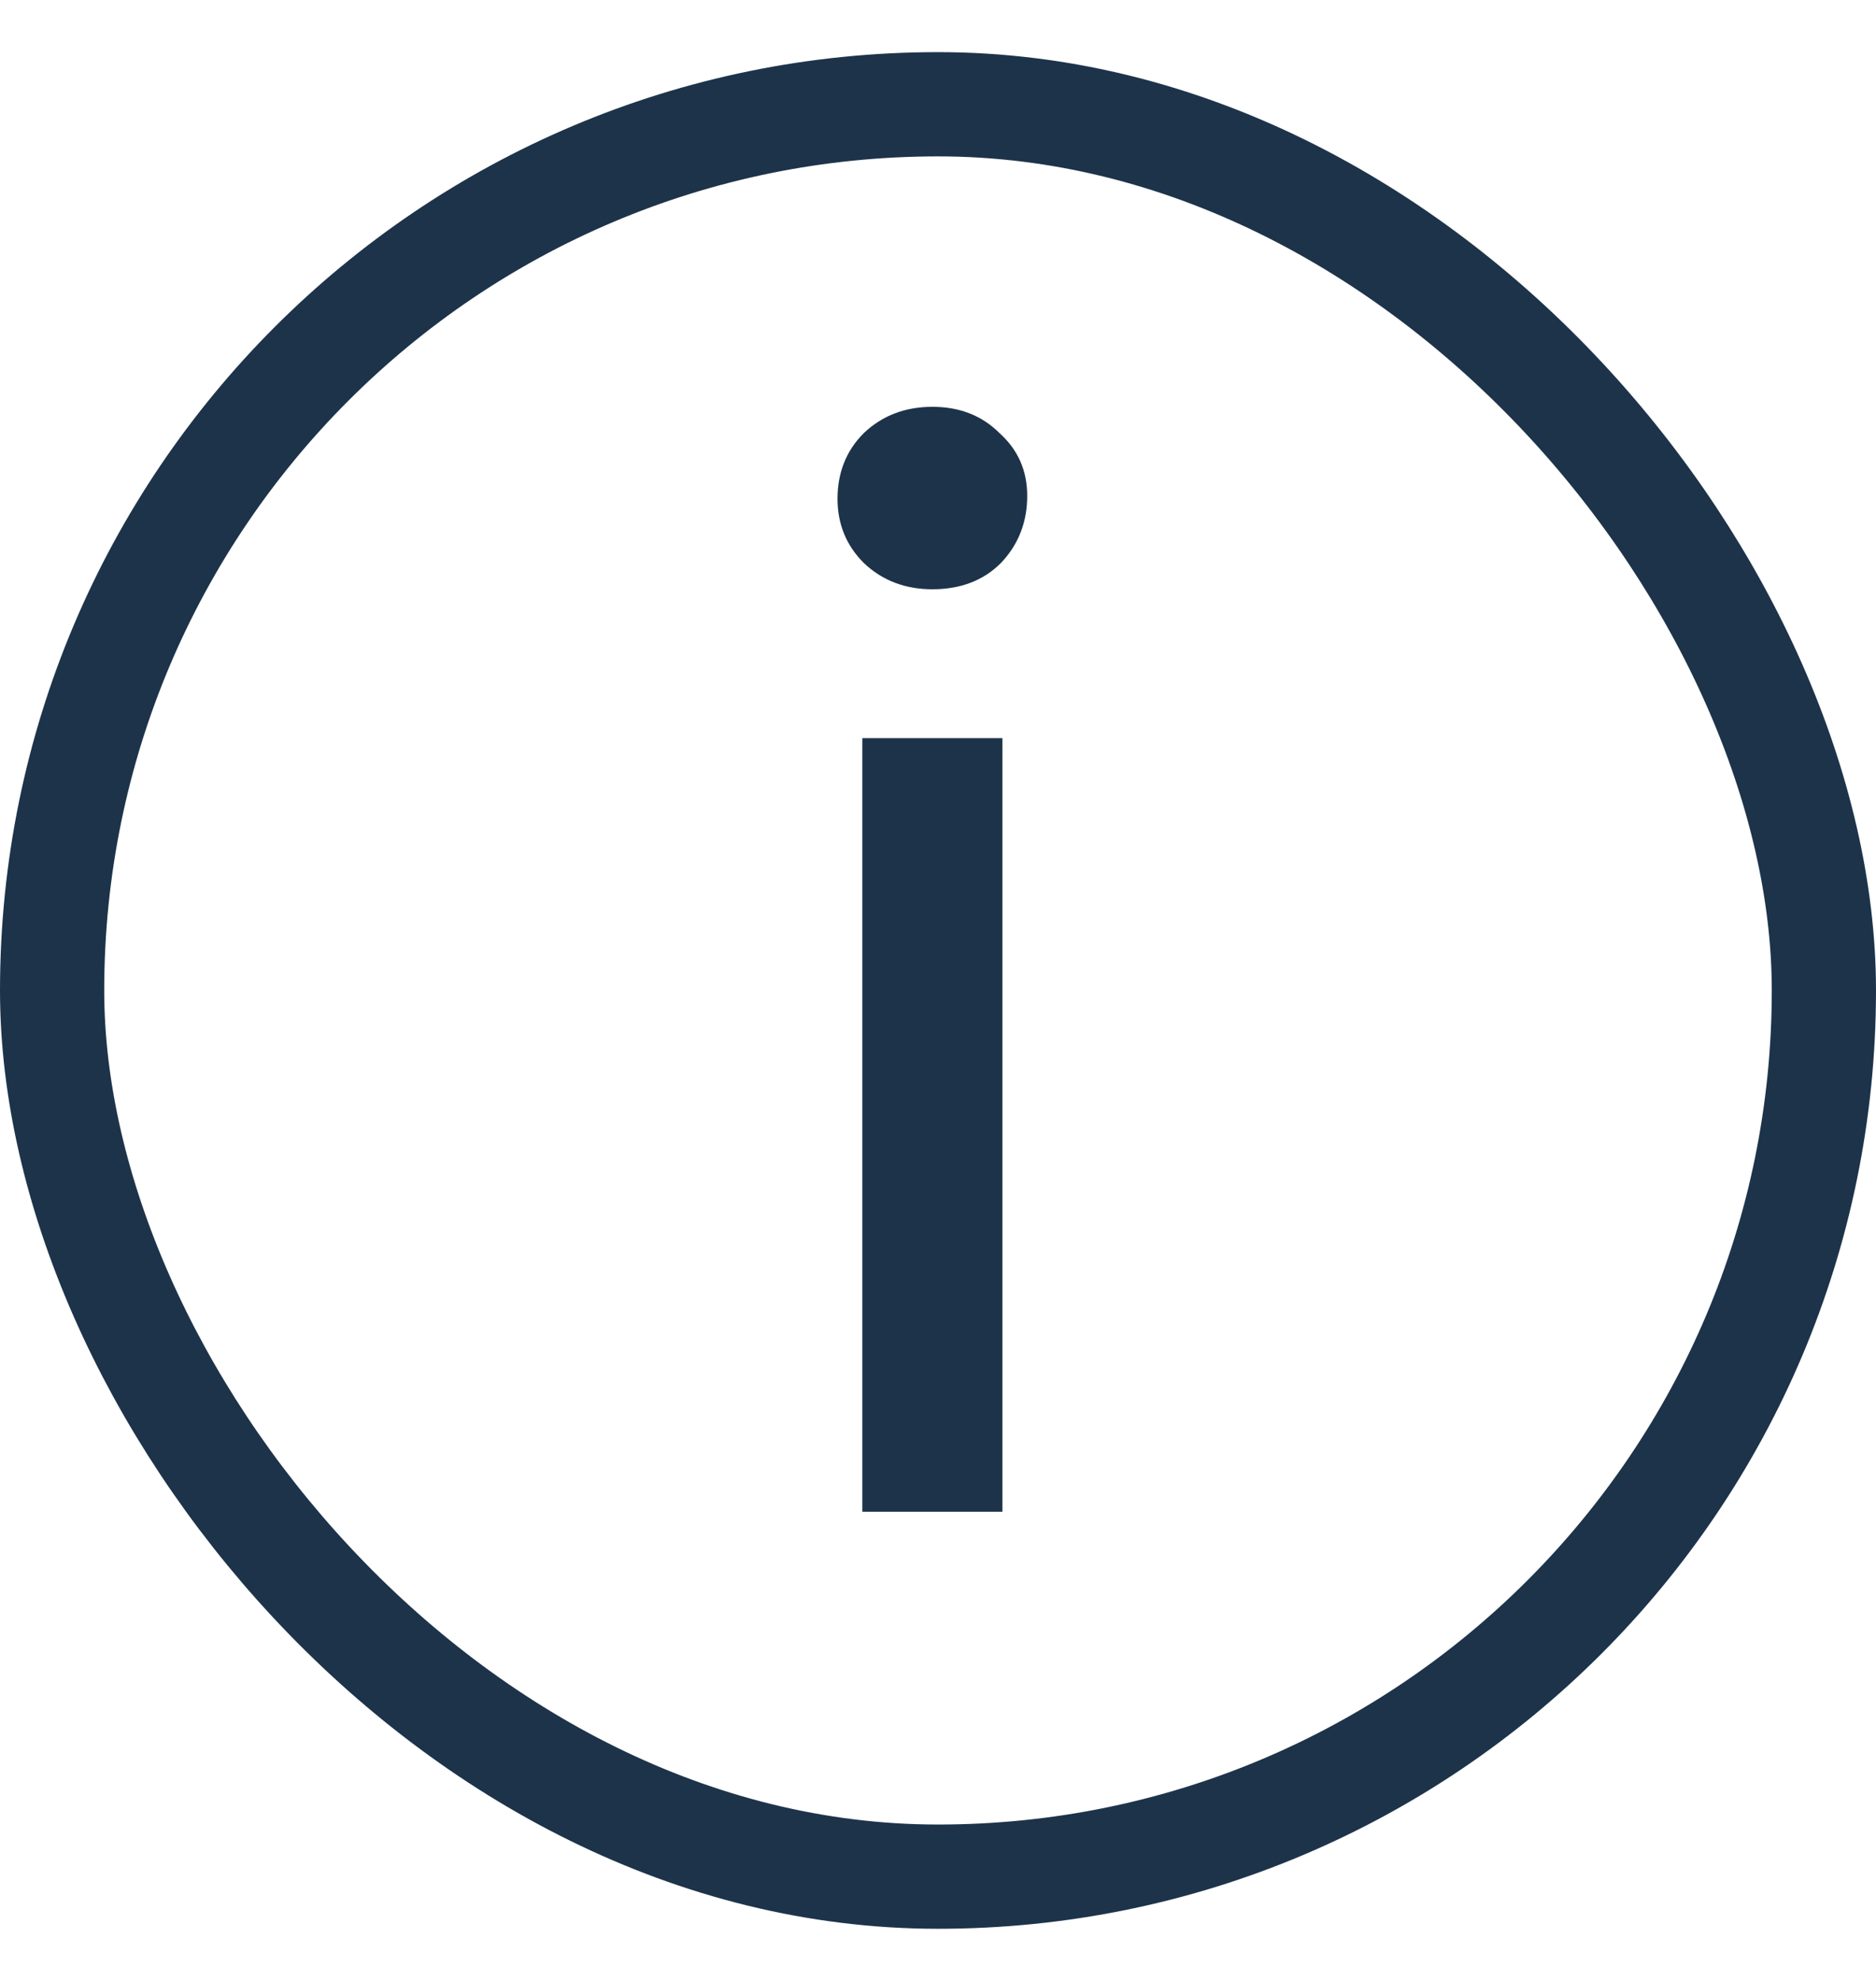
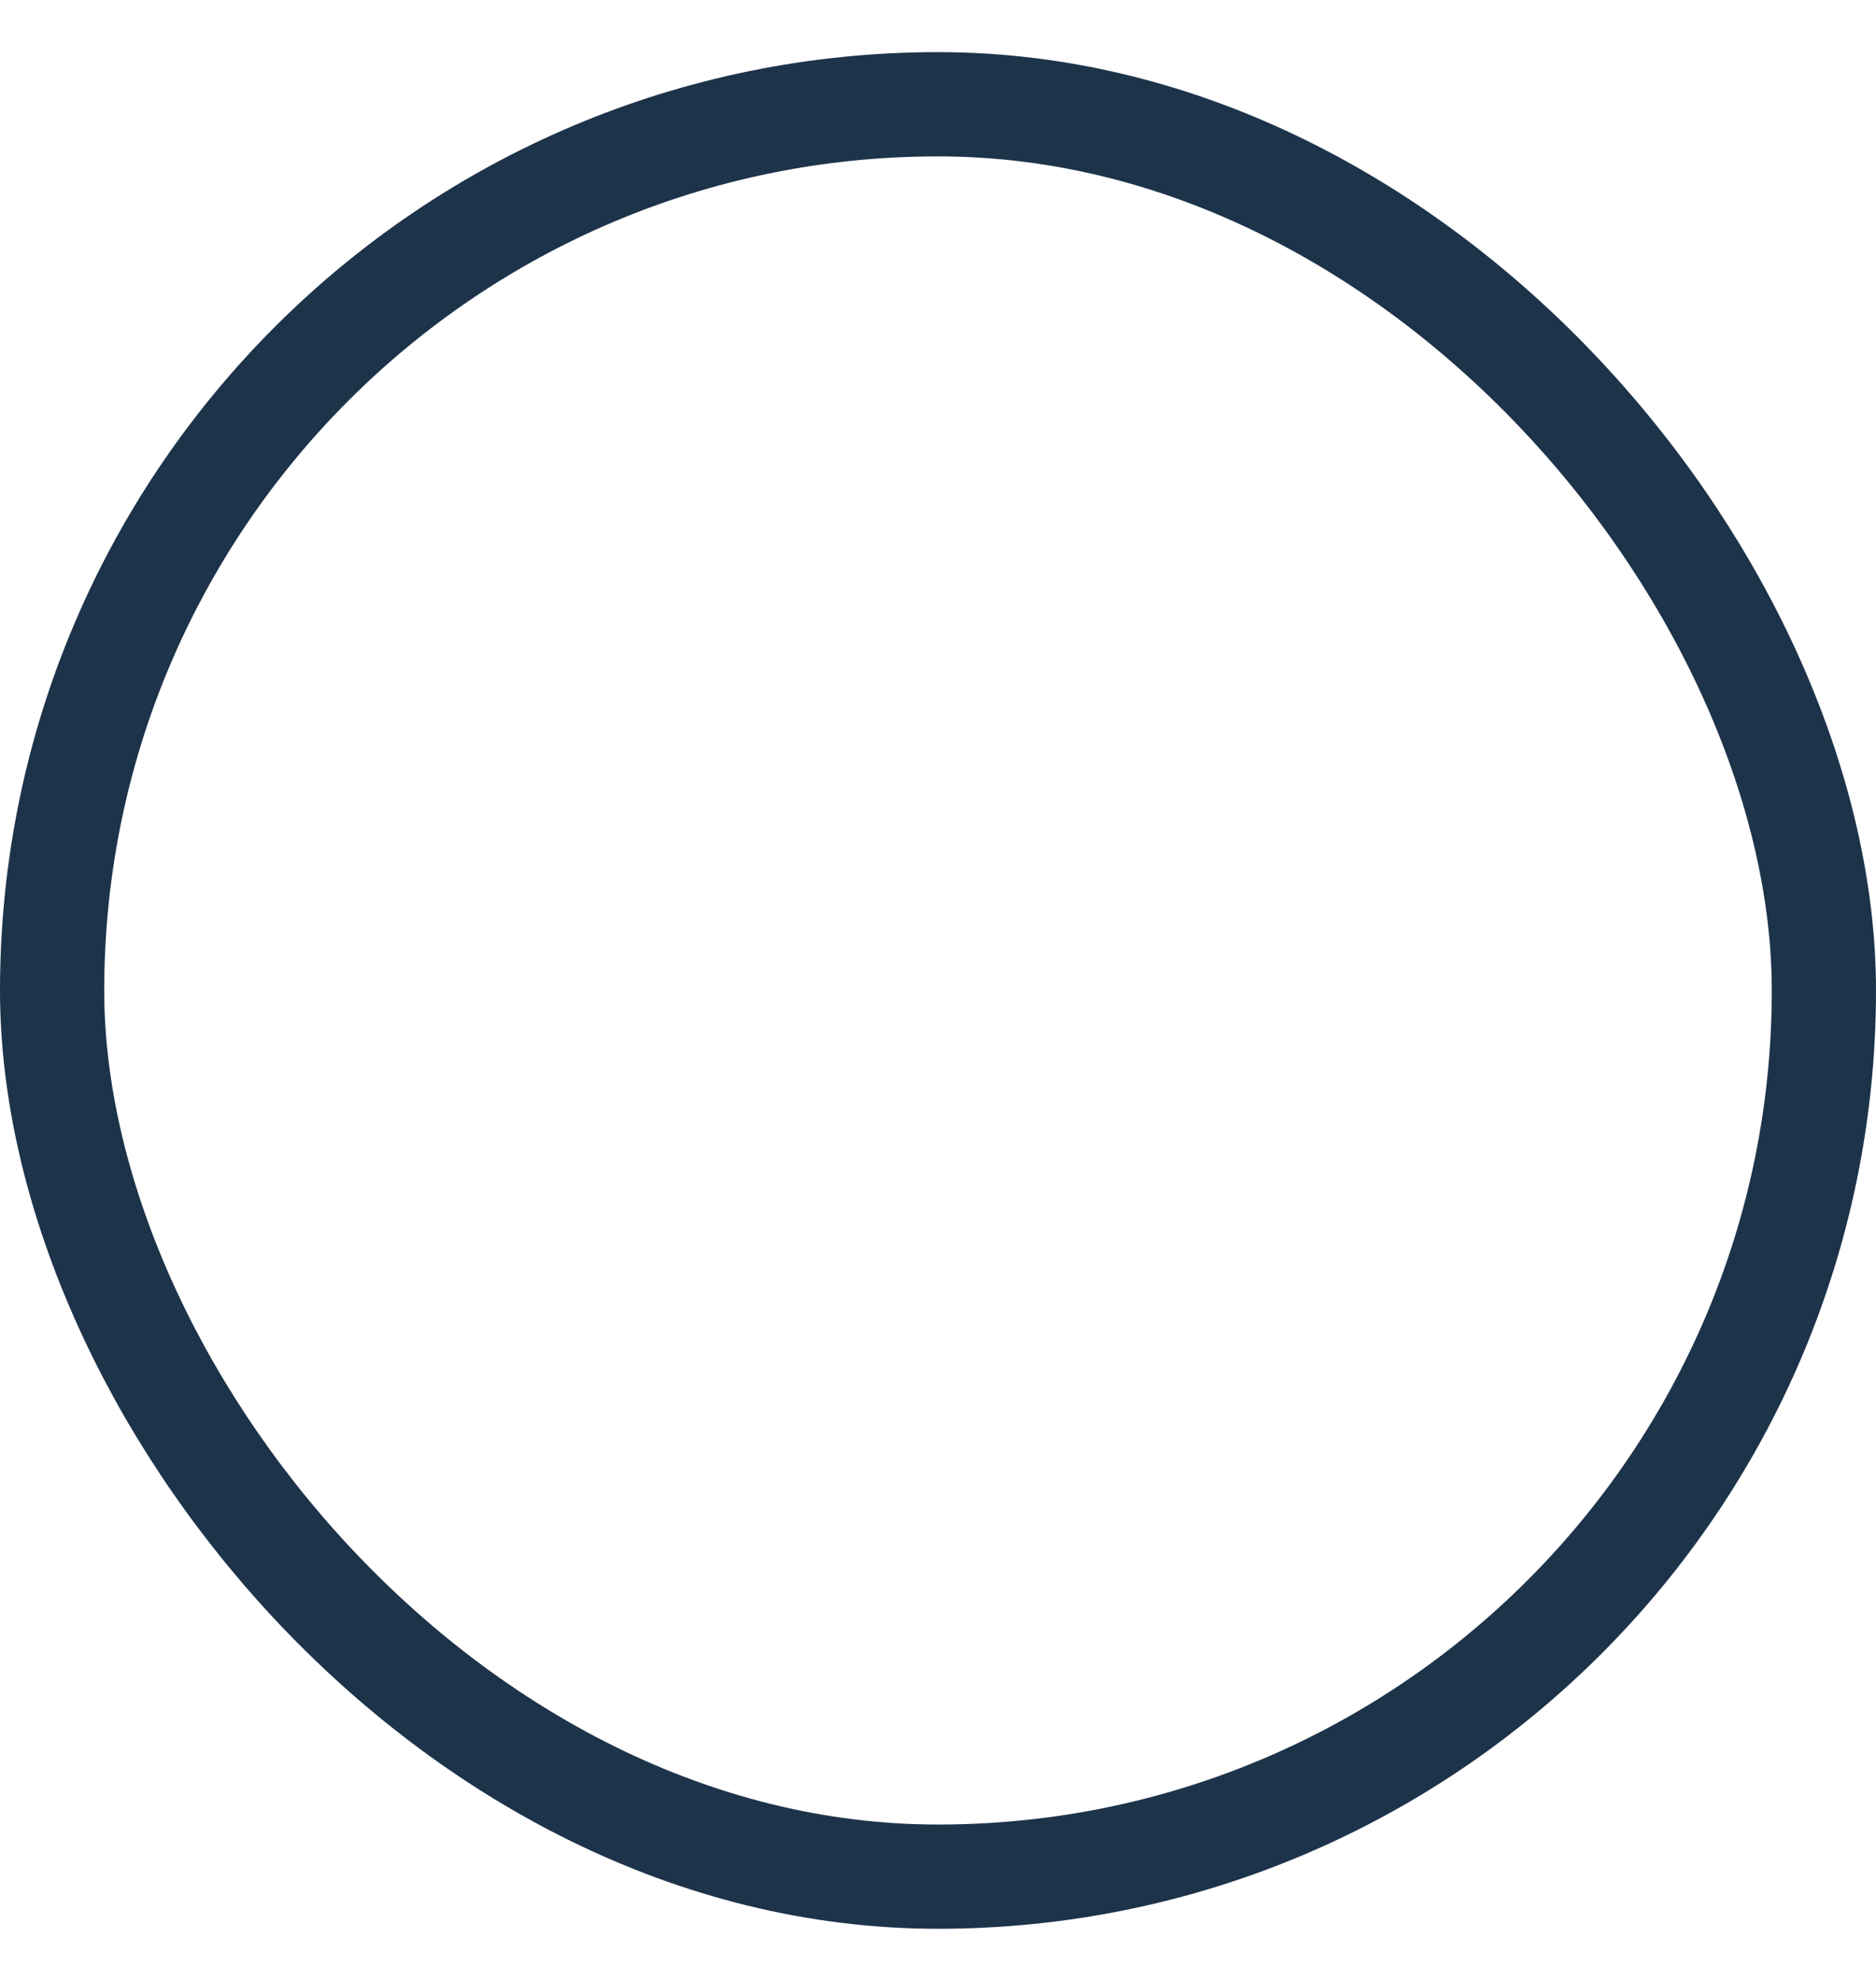
<svg xmlns="http://www.w3.org/2000/svg" width="18" height="19" viewBox="0 0 18 19" fill="none">
  <rect x="0.5" y="1" width="17" height="17" rx="8.5" stroke="#1D334A" />
-   <path d="M8.274 14.5V7.08H9.618V14.5H8.274ZM8.946 5.652C8.685 5.652 8.465 5.568 8.288 5.4C8.12 5.232 8.036 5.027 8.036 4.784C8.036 4.532 8.12 4.322 8.288 4.154C8.465 3.986 8.685 3.902 8.946 3.902C9.207 3.902 9.422 3.986 9.59 4.154C9.767 4.313 9.856 4.513 9.856 4.756C9.856 5.008 9.772 5.223 9.604 5.4C9.436 5.568 9.217 5.652 8.946 5.652Z" fill="#1D334A" />
</svg>